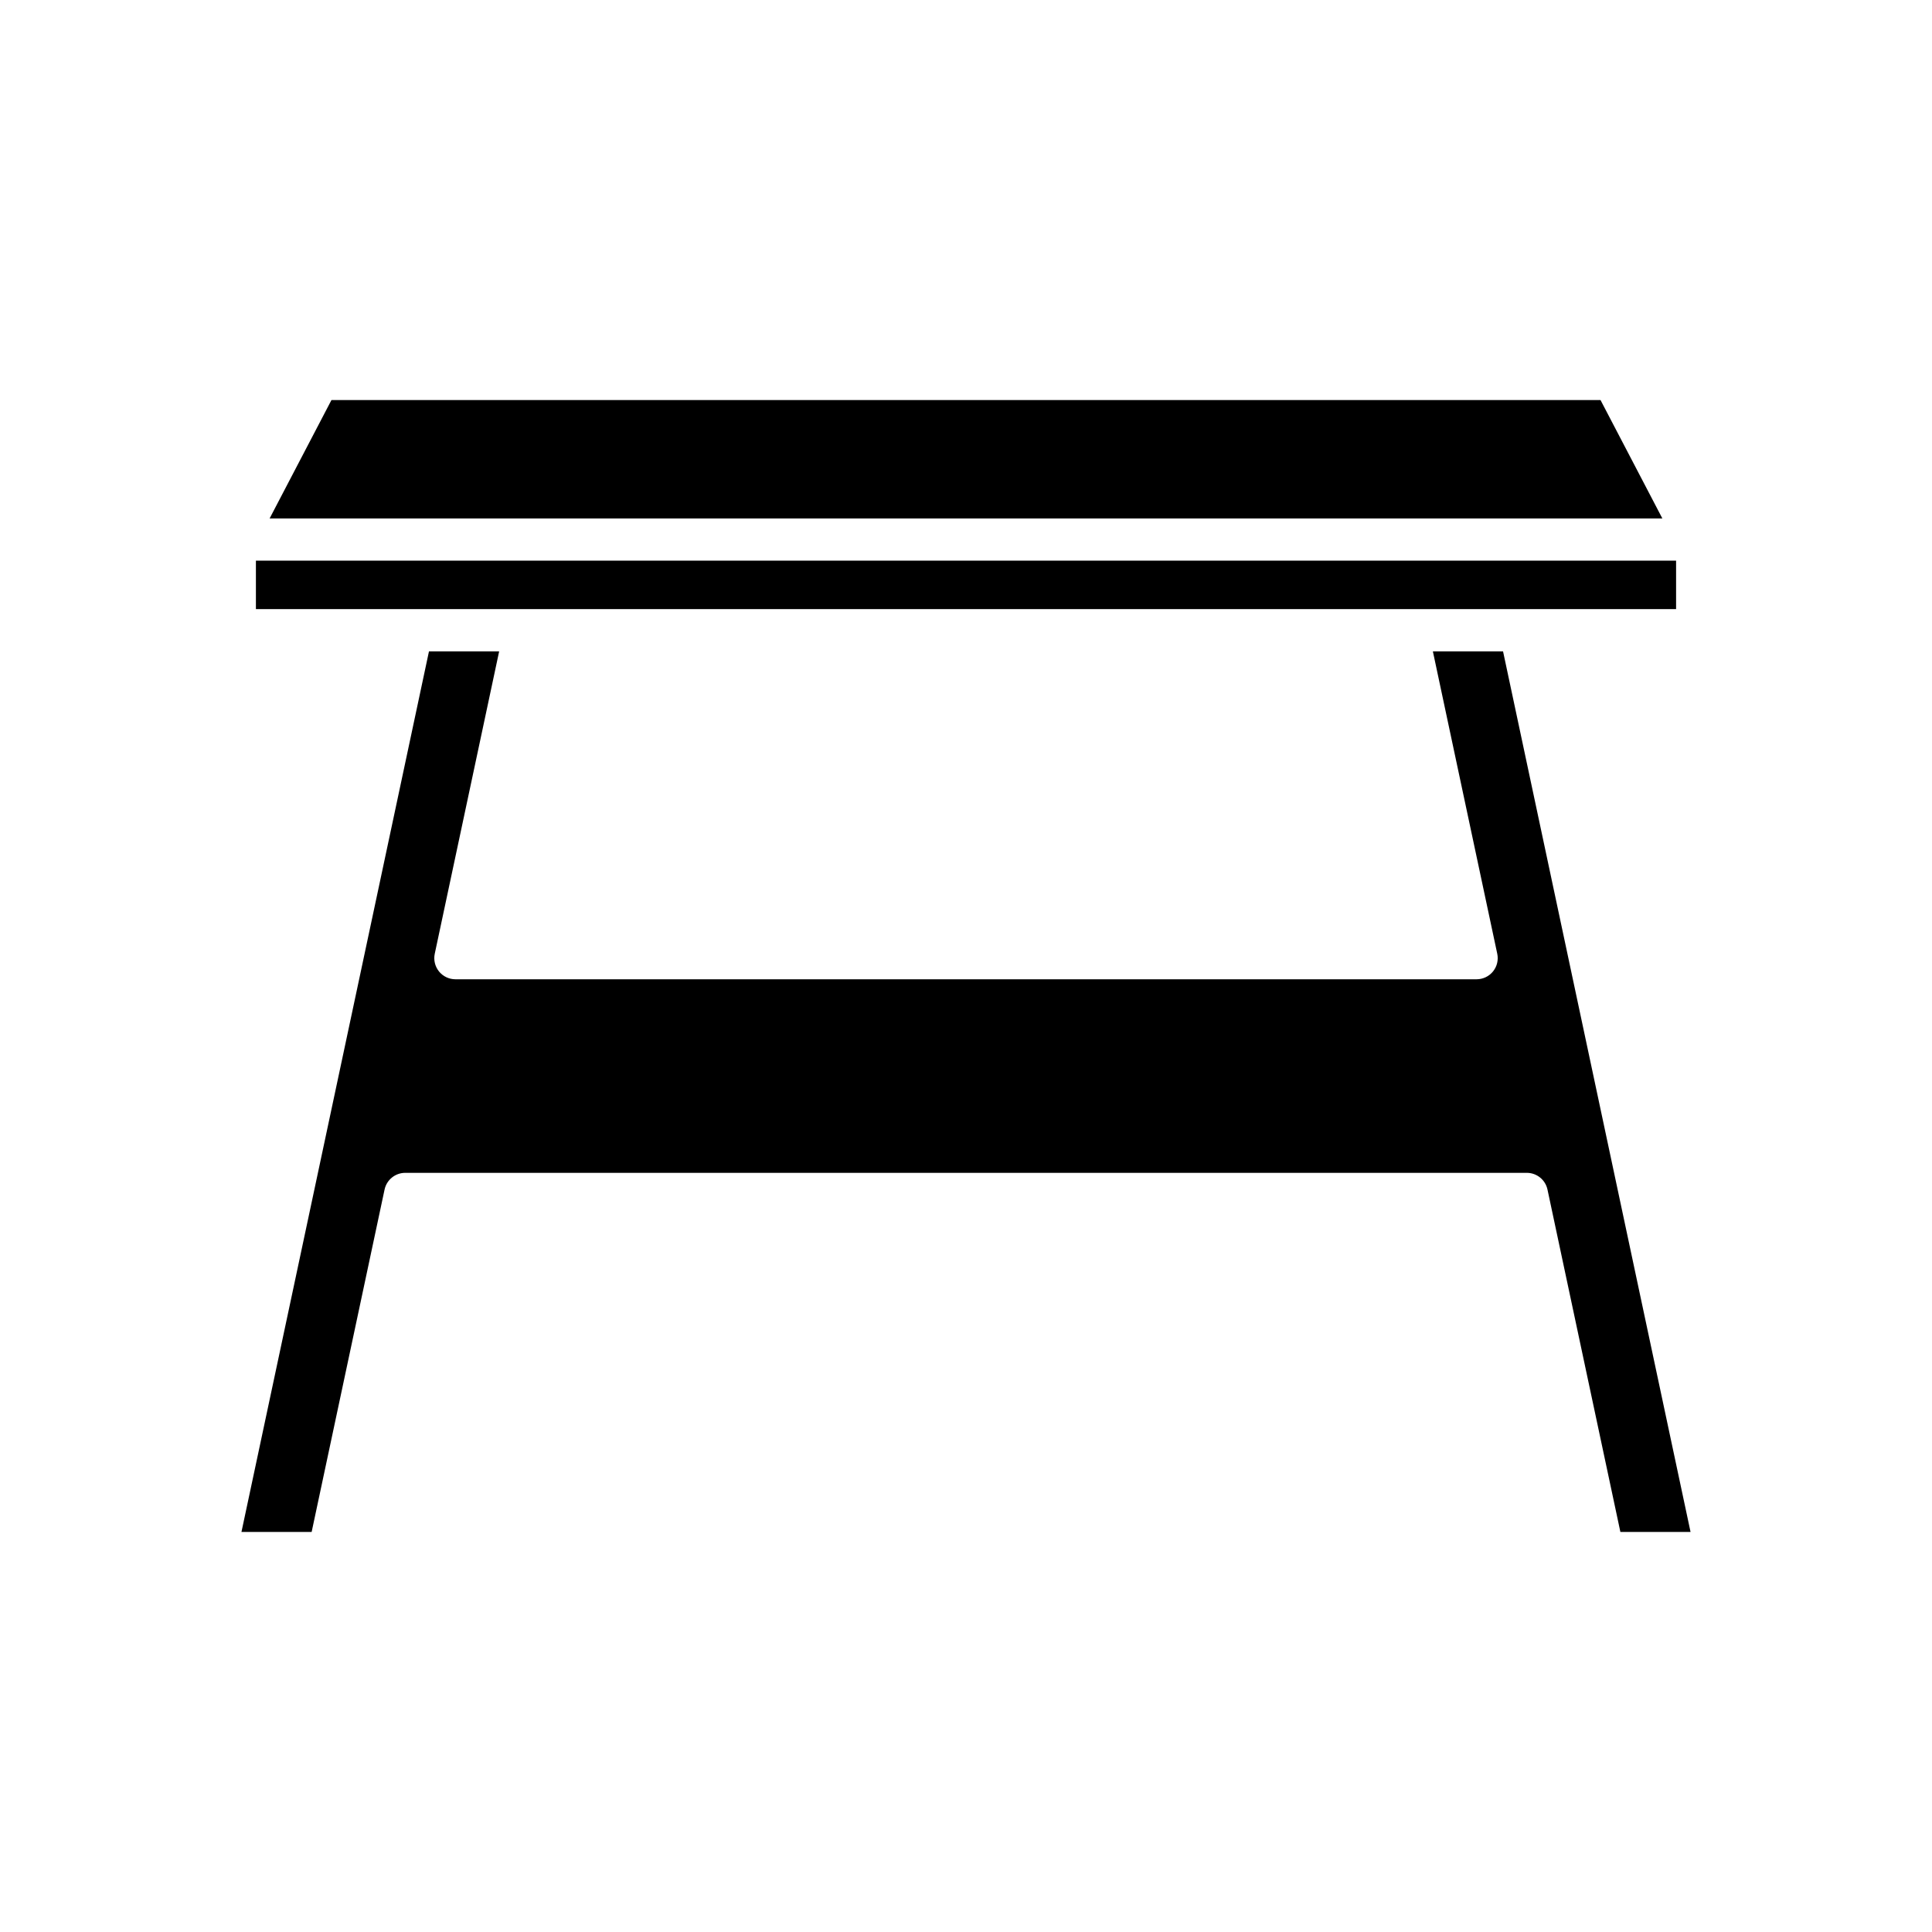
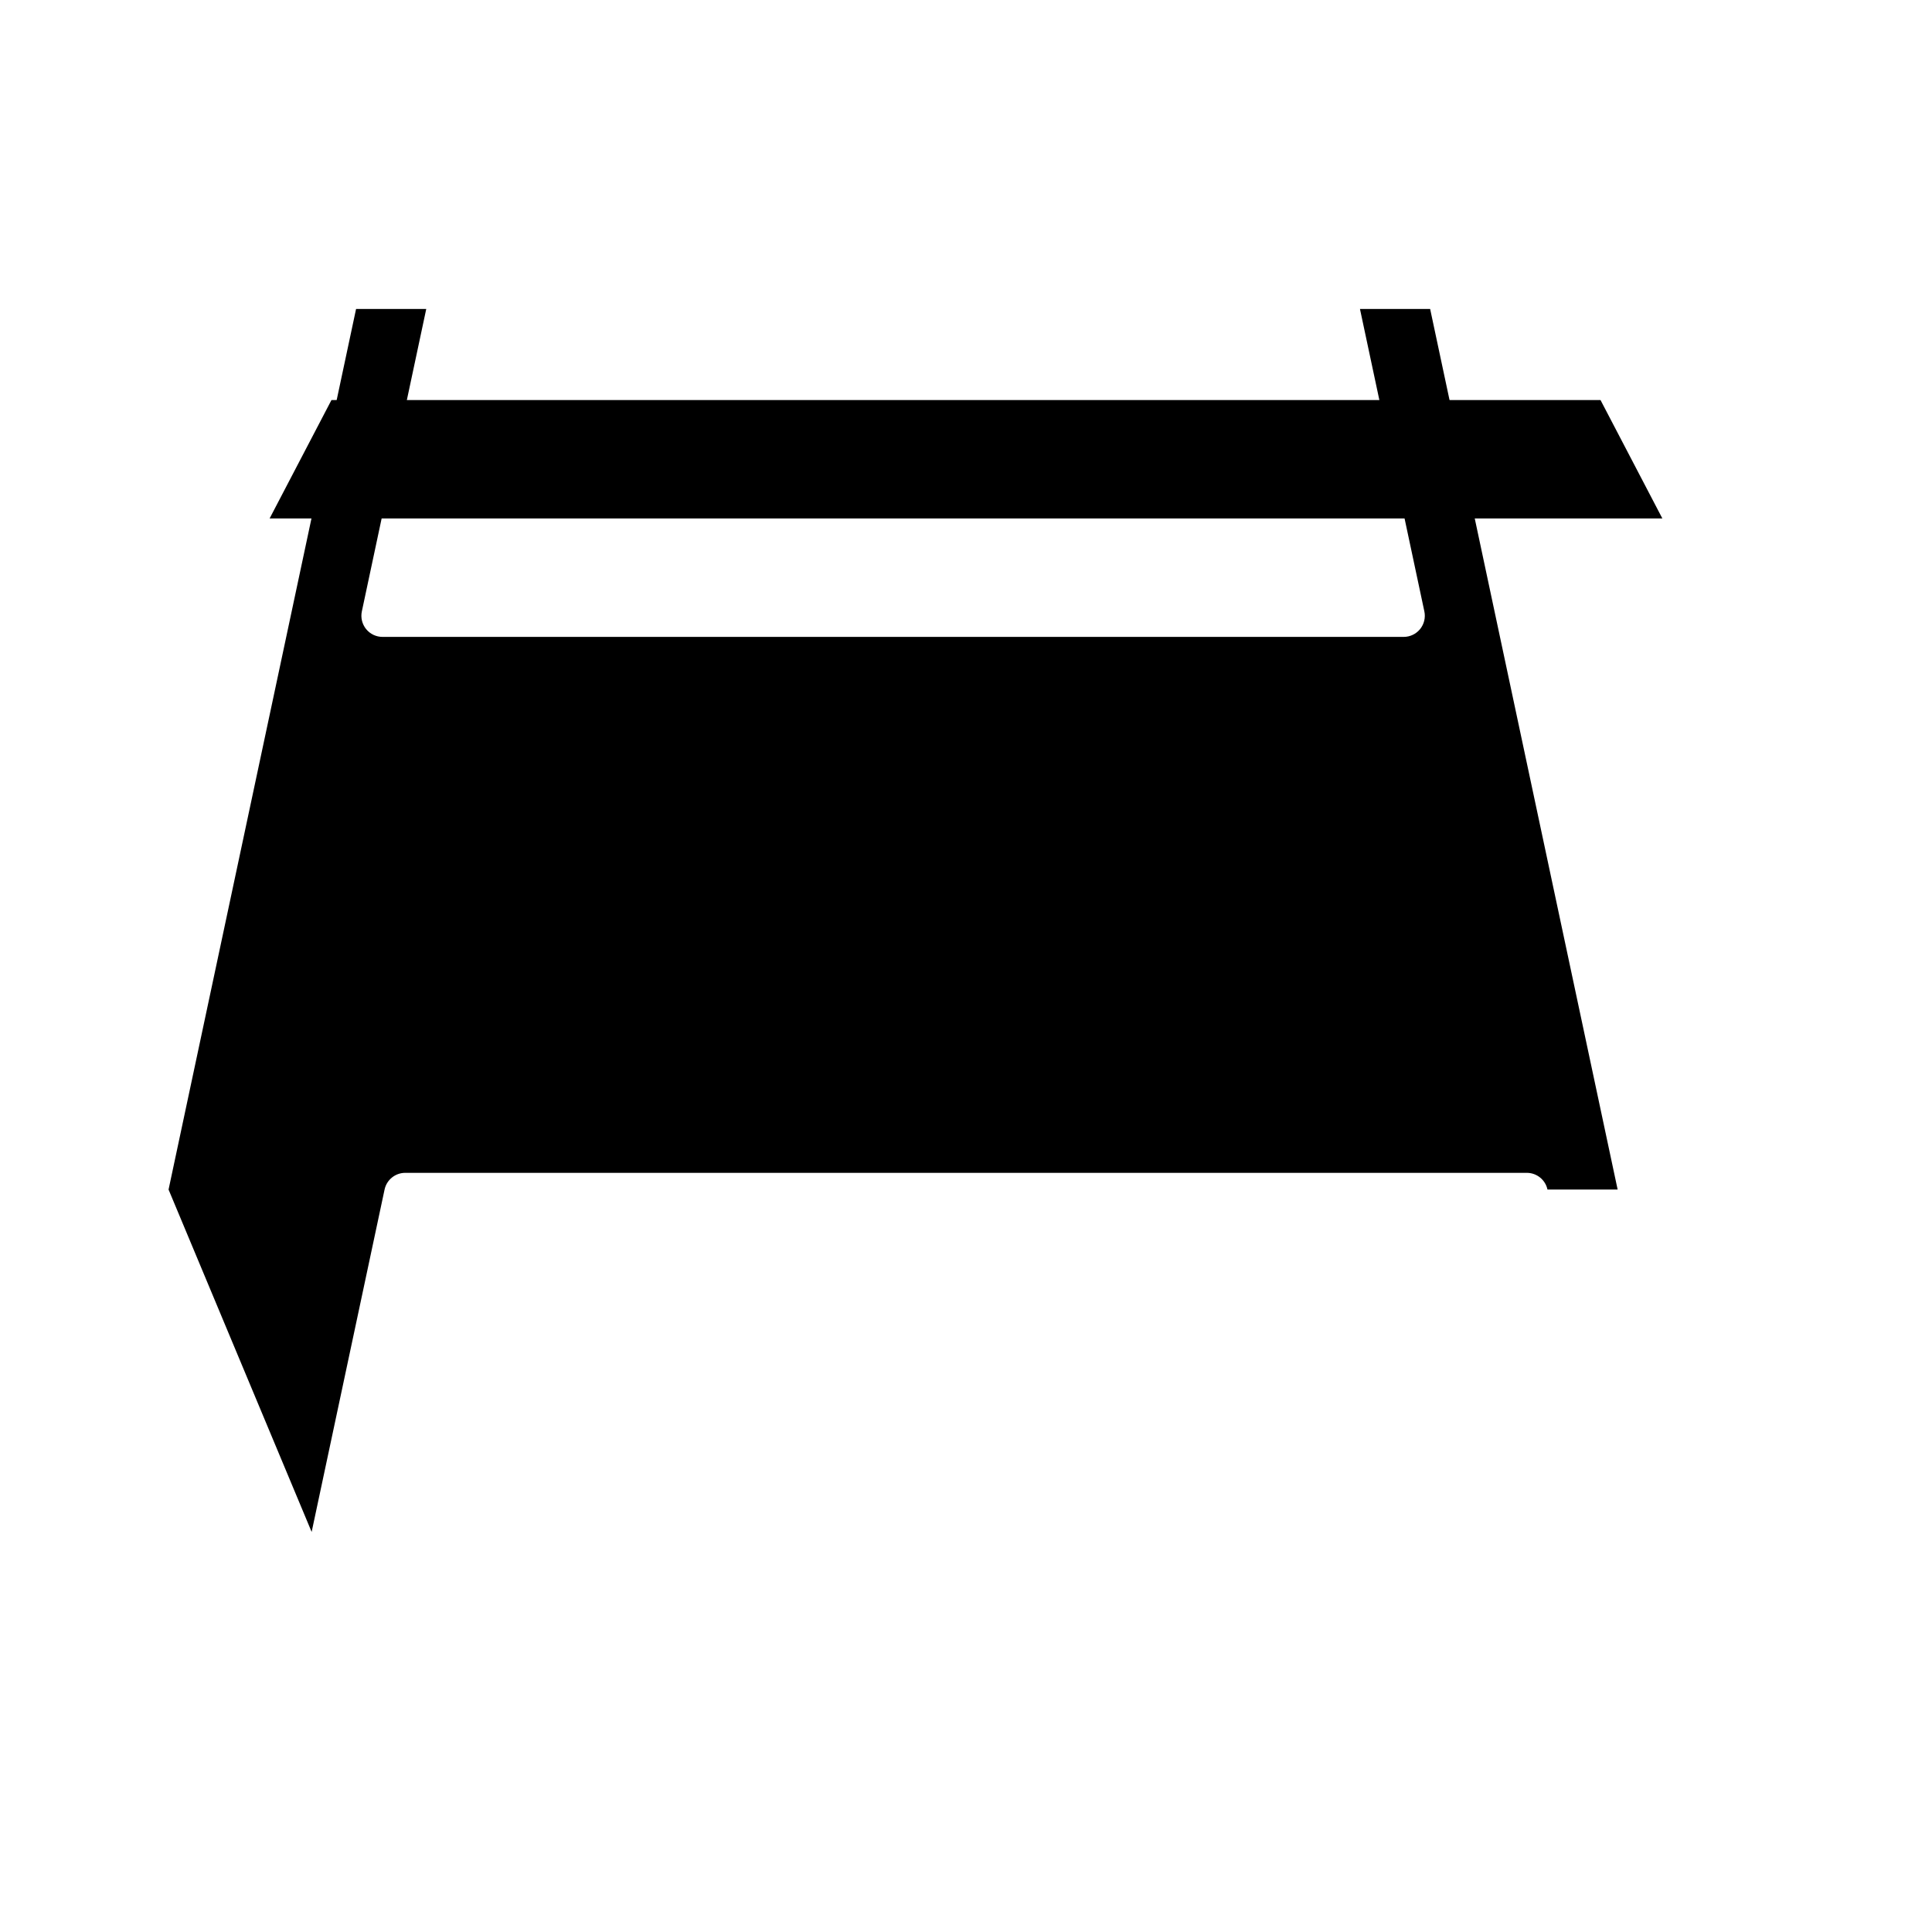
<svg xmlns="http://www.w3.org/2000/svg" fill="#000000" width="800px" height="800px" version="1.1" viewBox="144 144 512 512">
  <g>
    <path d="m584.54 281.39-16.383-31.367h-336.32l-16.383 31.367z" />
-     <path d="m211.82 305.42h376.36v-12.84h-376.36z" />
-     <path d="m226.59 549.98 19.324-90.734c0.551-2.582 2.832-4.43 5.477-4.43h297.23c2.644 0 4.926 1.848 5.477 4.43l19.32 90.734h18.594l-49.688-233.36h-18.598l17.062 80.133c0.352 1.652-0.059 3.375-1.125 4.691-1.062 1.312-2.664 2.074-4.352 2.074h-270.62c-1.688 0-3.289-0.762-4.352-2.074-1.062-1.316-1.477-3.035-1.125-4.691l17.066-80.133h-18.598l-49.691 233.36z" />
+     <path d="m226.59 549.98 19.324-90.734c0.551-2.582 2.832-4.43 5.477-4.43h297.23c2.644 0 4.926 1.848 5.477 4.43h18.594l-49.688-233.36h-18.598l17.062 80.133c0.352 1.652-0.059 3.375-1.125 4.691-1.062 1.312-2.664 2.074-4.352 2.074h-270.62c-1.688 0-3.289-0.762-4.352-2.074-1.062-1.316-1.477-3.035-1.125-4.691l17.066-80.133h-18.598l-49.691 233.36z" />
  </g>
</svg>